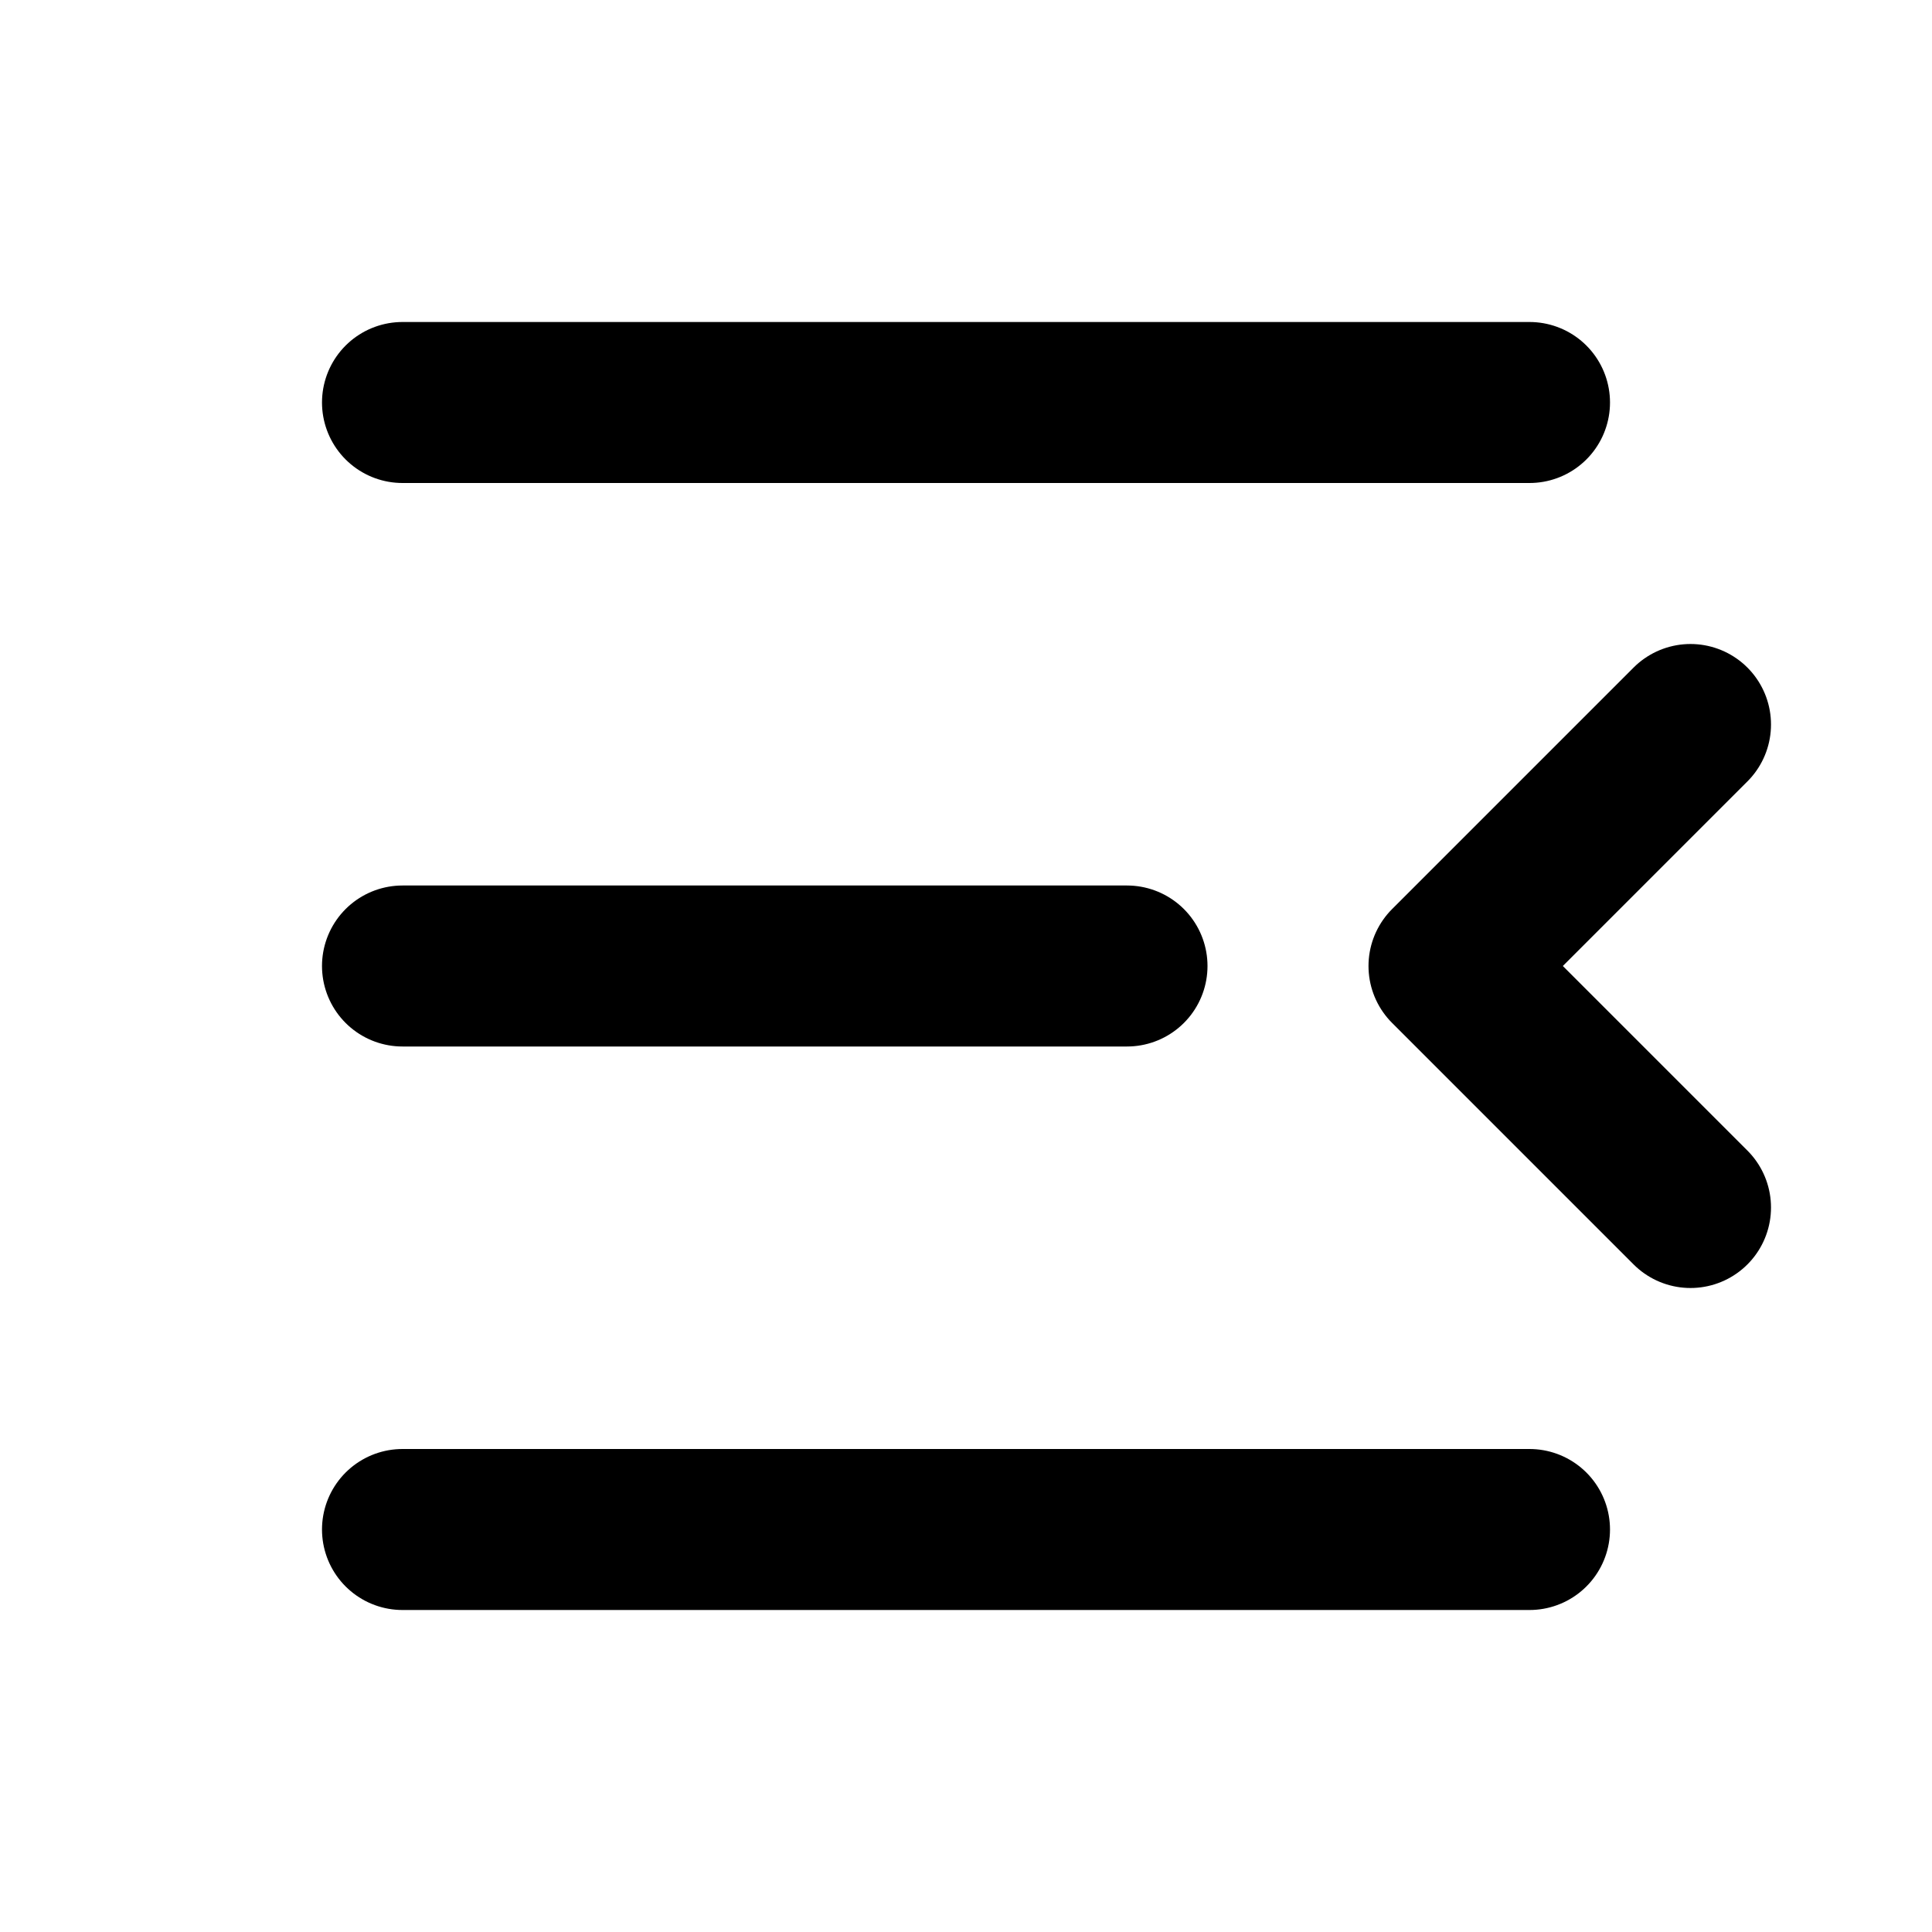
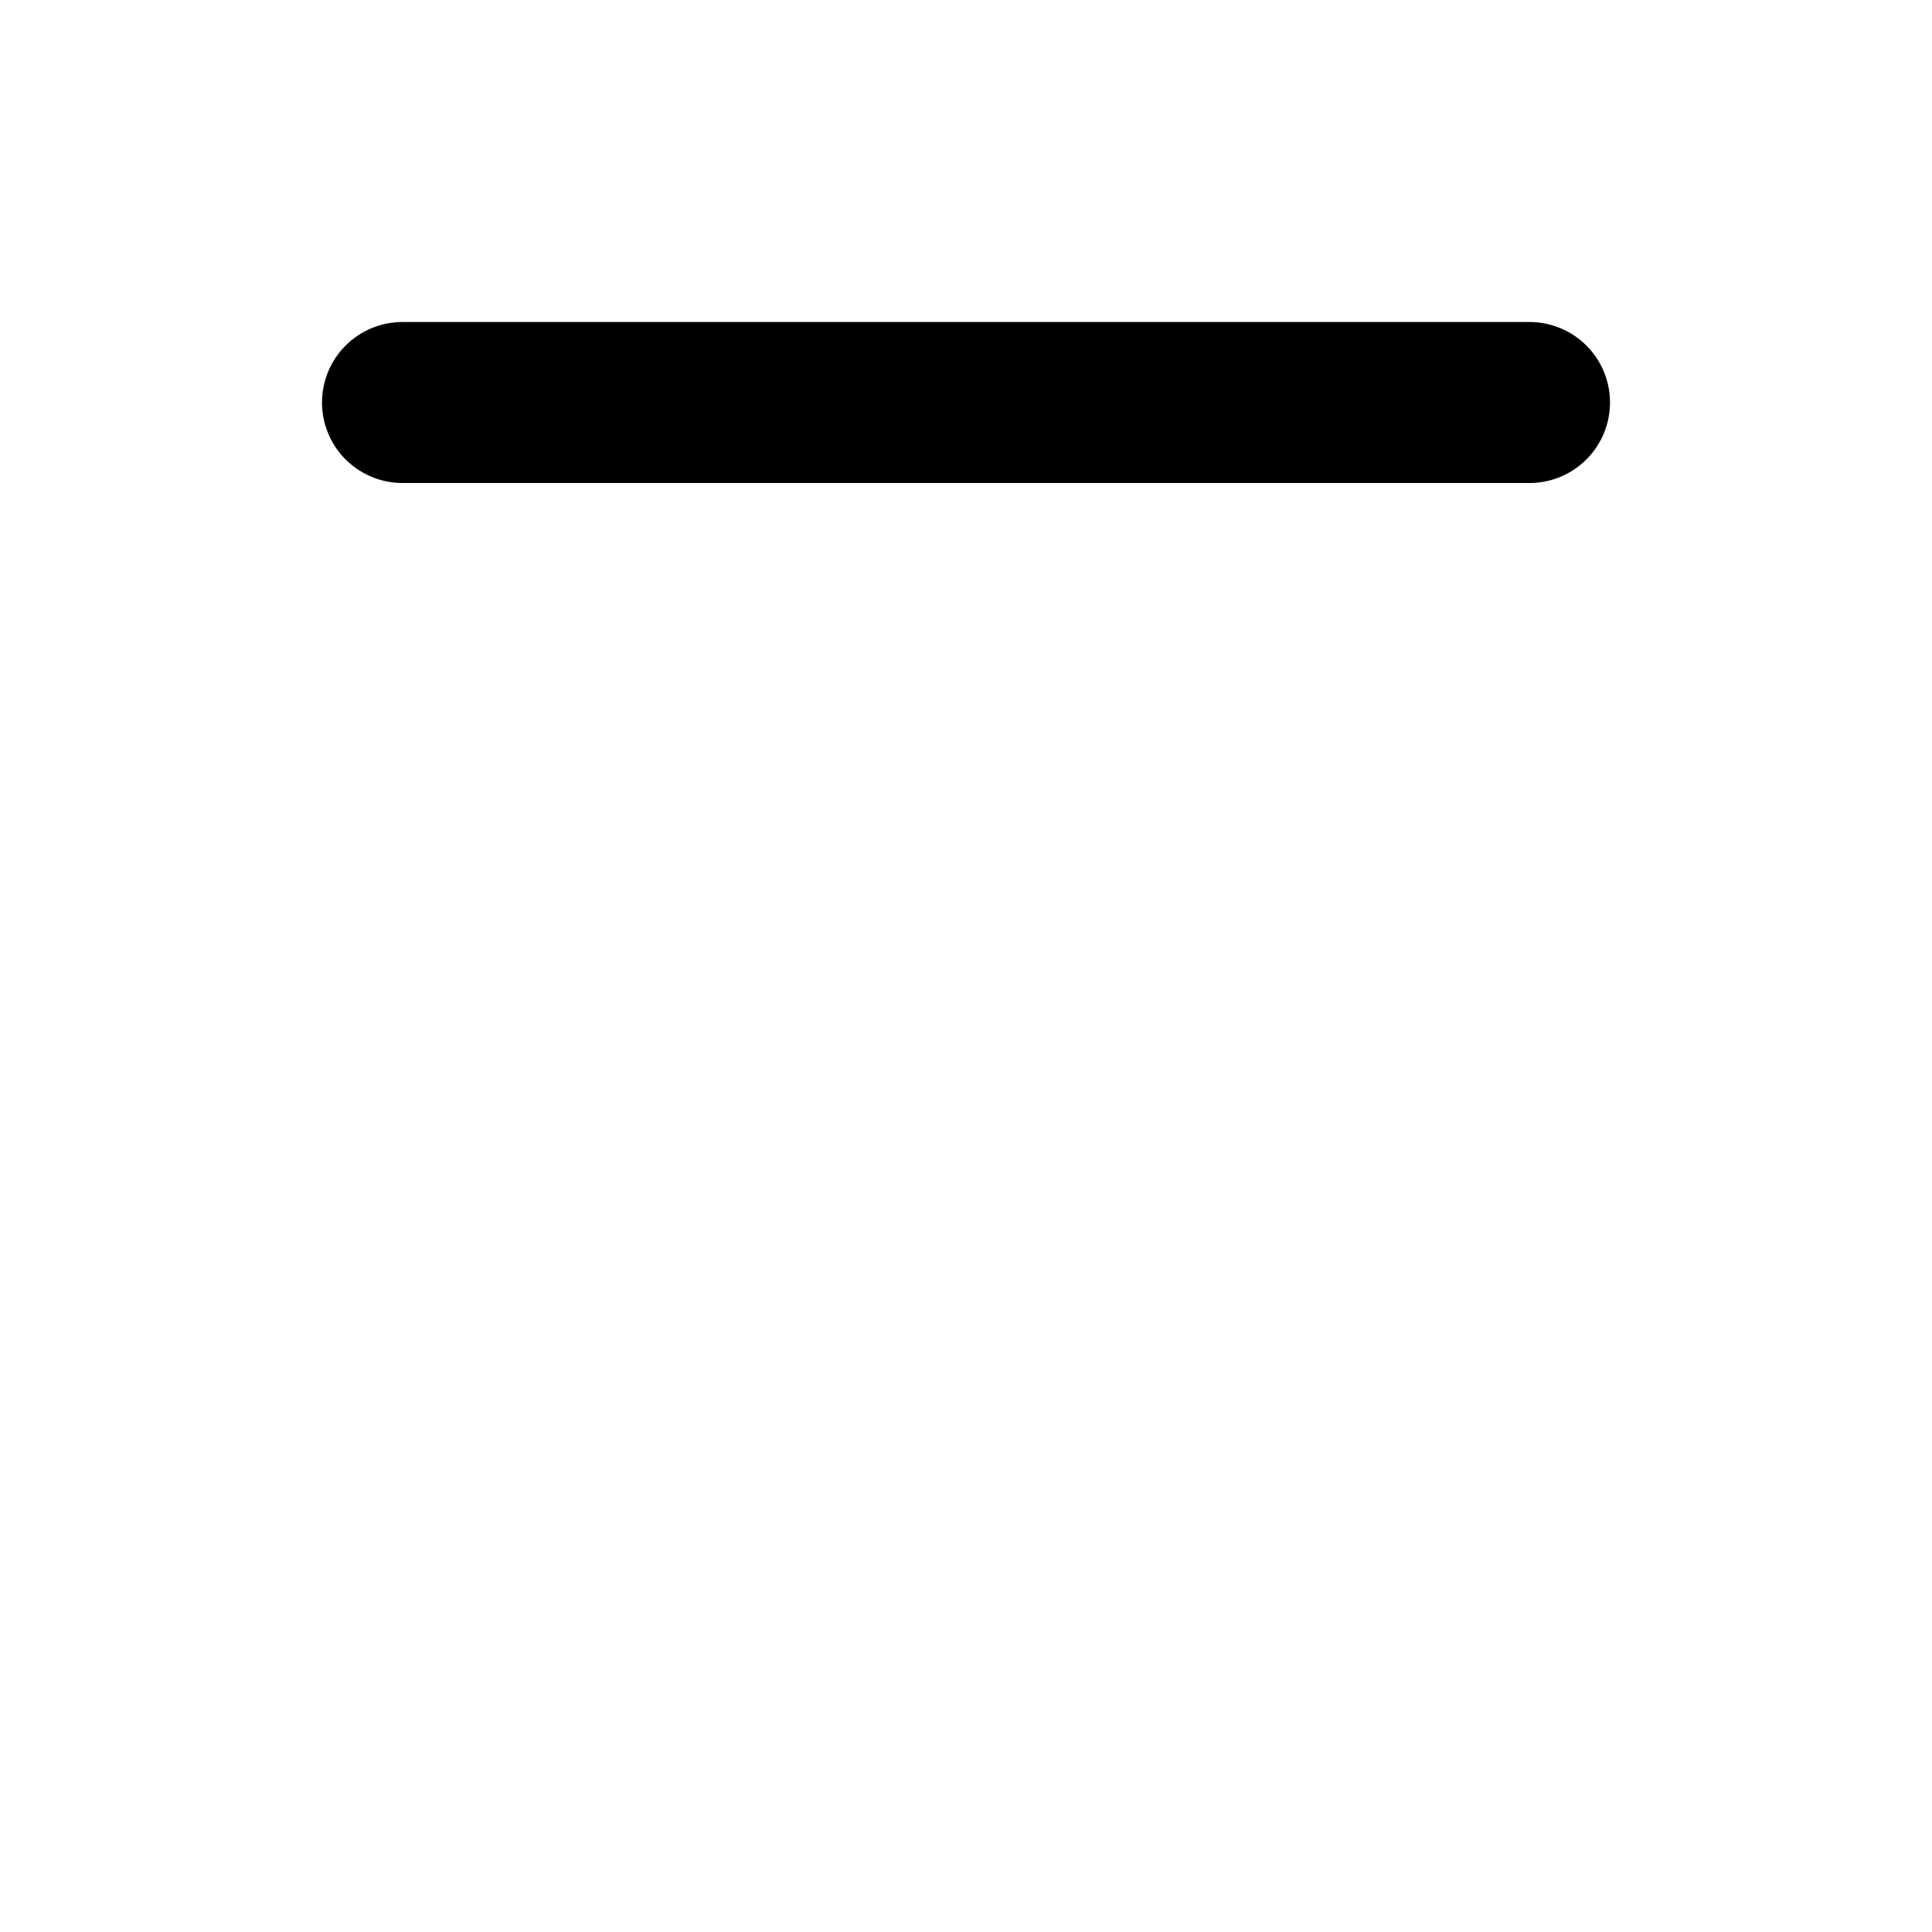
<svg xmlns="http://www.w3.org/2000/svg" width="24" height="24" viewBox="0 0 24 24" fill="none">
-   <path d="M21 9L18 12L21 15" stroke="black" stroke-width="2" stroke-linecap="round" stroke-linejoin="round" />
  <path d="M19 5H5" stroke="black" stroke-width="2" stroke-linecap="round" stroke-linejoin="round" />
-   <path d="M14 12H5" stroke="black" stroke-width="2" stroke-linecap="round" stroke-linejoin="round" />
-   <path d="M19 19H5" stroke="black" stroke-width="2" stroke-linecap="round" stroke-linejoin="round" />
</svg>